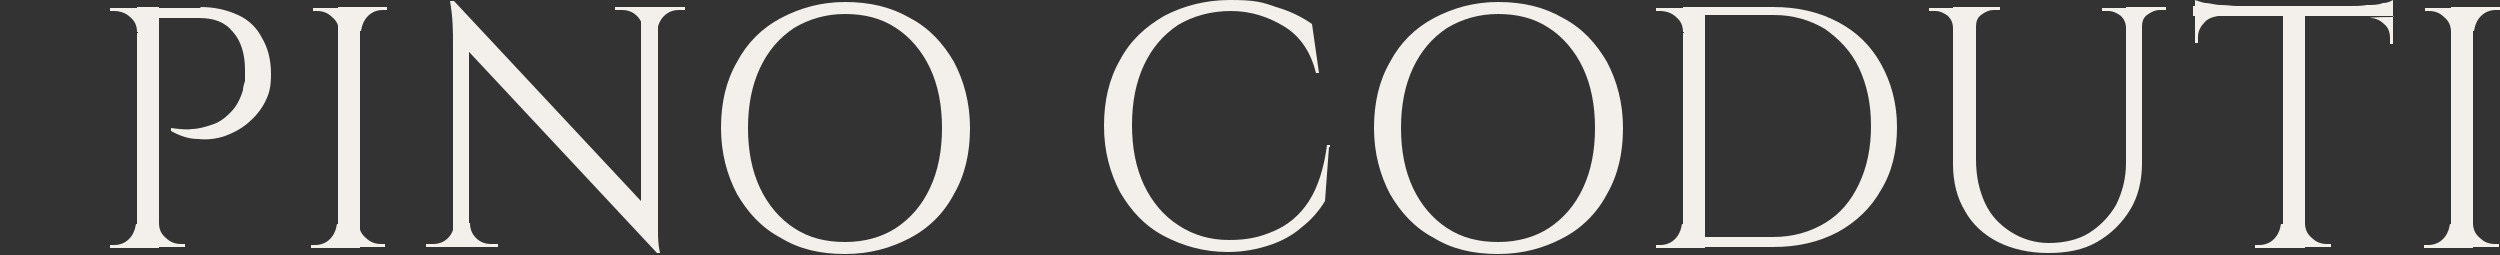
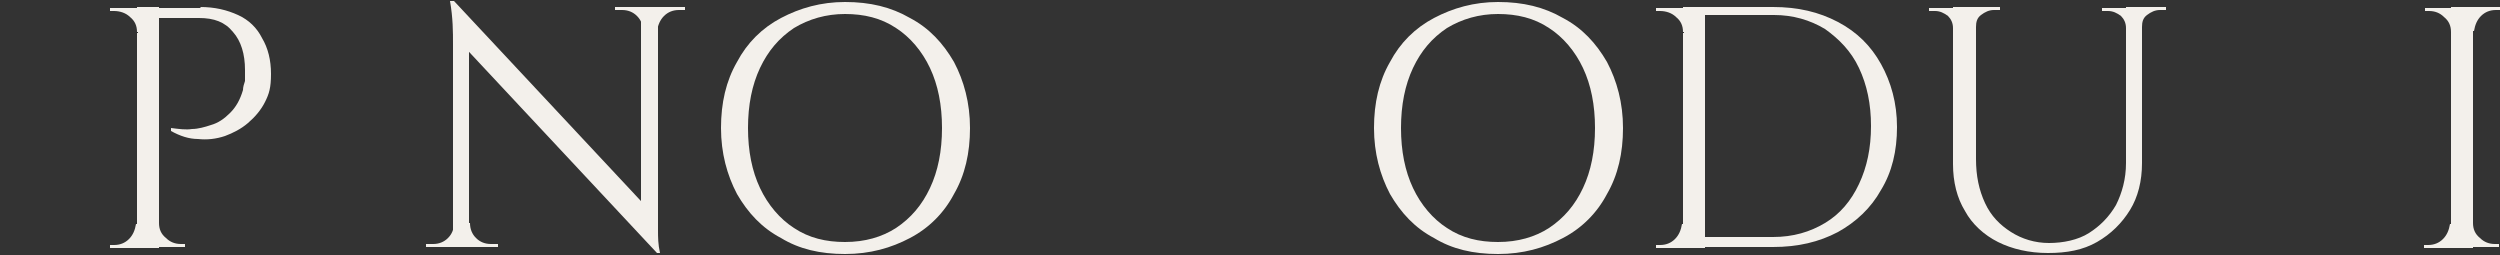
<svg xmlns="http://www.w3.org/2000/svg" version="1.1" viewBox="0 0 250 25.5">
  <rect x="0" y="0" width="250" height="25.5" fill="#333333" stroke="none" />
  <defs>
    <style>
      .cls-1 {
        fill: none;
      }

      .cls-2 {
        fill: #f3f0eb;
      }

      .cls-3 {
        clip-path: url(#clippath);
      }
    </style>
    <clipPath id="clippath">
      <rect class="cls-1" width="250" height="25.5" />
    </clipPath>
  </defs>
  <g>
    <g id="Livello_1">
      <g id="Livello_1-2" data-name="Livello_1">
        <g class="cls-3">
          <g>
            <path class="cls-2" d="M13.8,3.2h-.1c0-.6-.2-1.1-.7-1.5-.4-.4-1-.6-1.6-.6h-.4v-.3h2.7v2.5h.1ZM13.8,22.3v2.5h-2.8v-.3h.4c.6,0,1.1-.2,1.5-.6s.6-.9.7-1.5h.2ZM15.9.7v24.1h-2.2V.7h2.2ZM20,.7c1.5,0,2.7.3,3.8.8,1.1.5,1.9,1.3,2.4,2.3.6,1,.9,2.2.9,3.6s-.2,2-.6,2.8-1,1.5-1.7,2.1c-.7.6-1.5,1-2.3,1.3-.9.3-1.8.4-2.7.3-.9,0-1.8-.3-2.7-.8v-.3c.8.1,1.5.2,2.1.1.6,0,1.3-.2,1.9-.4.7-.2,1.3-.6,1.9-1.2s1-1.3,1.3-2.3c0-.3.1-.6.2-.9v-1.1c0-1.6-.4-2.9-1.2-3.8-.8-1-1.9-1.4-3.4-1.4h-4.1c-.1-.3-.2-.7-.3-1h4.6,0ZM15.8,22.3h.1c0,.6.2,1.1.7,1.5.4.4.9.6,1.5.6h.4v.3h-2.8v-2.5h.1Z" />
-             <path class="cls-2" d="M33.9,3.2h0c0-.6-.2-1.1-.7-1.5-.4-.4-.9-.6-1.5-.6h-.4v-.3h2.8v2.5h-.1ZM33.9,22.3v2.5h-2.8v-.3h.4c.6,0,1.1-.2,1.5-.6.4-.4.6-.9.7-1.5h.2ZM36,.7v24.1h-2.2V.7h2.2ZM35.9,3.2V.7h2.8v.3h-.4c-.6,0-1.1.2-1.5.6s-.6.9-.7,1.5h-.2ZM35.9,22.3h0c0,.6.2,1.1.7,1.5.4.4.9.6,1.5.6h.4v.3h-2.8v-2.5h0Z" />
            <path class="cls-2" d="M45.5,22.3v2.4h-2.9v-.3h.7c.6,0,1.1-.2,1.5-.6s.6-.9.6-1.5h.1ZM45.4.1l1.5,1.9v22.7h-1.6V4.4c0-1.2,0-2.6-.3-4.3h.4ZM45.4.1l20,21.4.3,3.8L45.7,3.9s-.3-3.8-.3-3.8ZM47,22.3c0,.6.2,1.1.6,1.5.4.4.9.6,1.5.6h.7v.3h-2.9v-2.4h.1ZM61.4.7h2.9v2.4h0c0-.6-.2-1.1-.6-1.5-.4-.4-.9-.6-1.5-.6h-.7v-.3h-.1ZM65.8.7v22.3c0,.7,0,1.4.2,2.3h-.3l-1.6-1.8V.7h1.7ZM68.5.7v.3h-.6c-.6,0-1.1.2-1.5.6s-.6.9-.7,1.5h0V.7s2.9,0,2.9,0Z" />
            <path class="cls-2" d="M84.5.2c2.5,0,4.6.5,6.5,1.6,1.9,1,3.3,2.5,4.4,4.4,1,1.9,1.6,4.1,1.6,6.6s-.5,4.7-1.6,6.6c-1,1.9-2.5,3.4-4.4,4.4s-4,1.6-6.5,1.6-4.6-.5-6.4-1.6c-1.9-1-3.3-2.5-4.4-4.4-1-1.9-1.6-4.1-1.6-6.6s.5-4.7,1.6-6.6c1-1.9,2.5-3.4,4.4-4.4s4-1.6,6.4-1.6ZM84.5,24.2c2,0,3.7-.5,5.1-1.4,1.5-1,2.6-2.3,3.4-4s1.2-3.7,1.2-6-.4-4.3-1.2-6c-.8-1.7-2-3.1-3.4-4-1.5-1-3.2-1.4-5.1-1.4s-3.6.5-5.1,1.4c-1.5,1-2.6,2.3-3.4,4s-1.2,3.7-1.2,6,.4,4.3,1.2,6c.8,1.7,2,3.1,3.4,4,1.5,1,3.2,1.4,5.1,1.4Z" />
-             <path class="cls-2" d="M132.9,14.7l-.4,5.4c-.6,1-1.4,1.9-2.3,2.6-.9.8-2,1.4-3.2,1.8s-2.6.7-4.2.7c-2.4,0-4.5-.6-6.4-1.6s-3.3-2.5-4.4-4.4c-1-1.9-1.6-4.1-1.6-6.6s.5-4.7,1.6-6.6c1-1.9,2.5-3.3,4.4-4.4C118.3.6,120.5,0,123,0s3.2.2,4.6.7c1.4.4,2.6,1,3.6,1.7l.7,4.9h-.3c-.5-2-1.5-3.6-3.1-4.6-1.6-1-3.4-1.6-5.4-1.6s-3.8.5-5.3,1.4c-1.5,1-2.6,2.3-3.4,4s-1.2,3.7-1.2,6,.4,4.3,1.2,6c.8,1.7,2,3.1,3.4,4,1.5,1,3.2,1.5,5.1,1.5s3.1-.3,4.5-.9c1.4-.6,2.6-1.6,3.5-3s1.5-3.3,1.8-5.6h.3v.2Z" />
            <path class="cls-2" d="M149.8.2c2.5,0,4.6.5,6.5,1.6,1.9,1,3.3,2.5,4.4,4.4,1,1.9,1.6,4.1,1.6,6.6s-.5,4.7-1.6,6.6c-1,1.9-2.5,3.4-4.4,4.4s-4,1.6-6.5,1.6-4.6-.5-6.4-1.6c-1.9-1-3.3-2.5-4.4-4.4-1-1.9-1.6-4.1-1.6-6.6s.5-4.7,1.6-6.6c1-1.9,2.5-3.4,4.4-4.4s4-1.6,6.4-1.6ZM149.8,24.2c2,0,3.7-.5,5.1-1.4,1.5-1,2.6-2.3,3.4-4,.8-1.7,1.2-3.7,1.2-6s-.4-4.3-1.2-6-2-3.1-3.4-4c-1.5-1-3.2-1.4-5.1-1.4s-3.6.5-5.1,1.4c-1.5,1-2.6,2.3-3.4,4-.8,1.7-1.2,3.7-1.2,6s.4,4.3,1.2,6c.8,1.7,2,3.1,3.4,4,1.5,1,3.2,1.4,5.1,1.4Z" />
            <path class="cls-2" d="M168.4,3.2h-.1c0-.6-.2-1.1-.7-1.5-.4-.4-1-.6-1.6-.6h-.4v-.3h2.7v2.5h.1ZM168.4,22.3v2.5h-2.8v-.3h.4c.6,0,1.1-.2,1.5-.6s.6-.9.7-1.5h.2ZM170.5.7v24.1h-2.2V.7h2.2ZM177.3.7c2.5,0,4.6.5,6.5,1.5s3.3,2.4,4.3,4.2c1,1.8,1.6,3.9,1.6,6.3s-.5,4.5-1.6,6.3c-1,1.8-2.5,3.2-4.3,4.2-1.9,1-4,1.5-6.5,1.5h-7.4v-1h7.4c2,0,3.7-.5,5.2-1.4s2.6-2.2,3.4-3.9c.8-1.7,1.2-3.6,1.2-5.8s-.4-4.1-1.2-5.8c-.8-1.7-2-2.9-3.4-3.9-1.5-.9-3.2-1.4-5.1-1.4h-7.8v-.8h7.8,0Z" />
            <path class="cls-2" d="M195.4.7v2.1h-.1c0-.5-.2-.9-.5-1.2-.4-.3-.8-.5-1.3-.5h-.6v-.3h2.5ZM197.6.7v15.2c0,1.7.3,3.1.9,4.4.6,1.3,1.5,2.2,2.6,2.9,1.1.7,2.4,1.1,3.8,1.1s2.9-.3,4-1,2-1.6,2.7-2.8c.6-1.2,1-2.6,1-4.2V.7h1.6v15.6c0,1.8-.4,3.4-1.2,4.7s-1.9,2.4-3.3,3.2c-1.4.8-3,1.1-4.9,1.1s-3.6-.4-5-1.1-2.6-1.8-3.3-3.1c-.8-1.3-1.2-2.9-1.2-4.7V.7h2.3ZM200,.7v.3h-.6c-.5,0-.9.2-1.3.5-.4.3-.5.7-.5,1.2h0V.7h2.4ZM212.7.7v2.1h-.1c0-.5-.2-.9-.5-1.2-.4-.3-.8-.5-1.3-.5h-.6v-.3h2.5ZM216.6.7v.3h-.6c-.5,0-.9.2-1.3.5-.4.3-.5.7-.5,1.2h0V.7h2.4Z" />
-             <path class="cls-2" d="M219.4,0c.2,0,.6.2,1.1.3.5,0,1,.2,1.6.2s1.1.1,1.6.1l-4.2.4V0h-.1ZM239.3.6v1h-20V.6h20ZM221.8,1.6h0c-.6.1-1.1.3-1.4.7-.4.4-.6.9-.6,1.4v.6h-.3V1.5h2.4,0ZM228.3,22.3v2.5h-2.8v-.3h.4c.6,0,1.1-.2,1.5-.6s.6-.9.7-1.5h.2ZM230.5.8v24h-2.2V.8h2.2ZM230.4,22.3h.1c0,.6.2,1.1.7,1.5.4.4.9.6,1.5.6h.4v.3h-2.8v-2.5h.1ZM239.3,0v1l-4.2-.4c.5,0,1,0,1.6-.1.6,0,1.1,0,1.6-.2.5,0,.8-.2,1-.3h0ZM239.3,1.6v2.8h-.3v-.6c0-.6-.2-1.1-.6-1.4-.4-.4-.9-.6-1.4-.6h0c0-.1,2.4-.1,2.4-.1h0Z" />
            <path class="cls-2" d="M245.2,3.2h-.1c0-.6-.2-1.1-.7-1.5-.4-.4-.9-.6-1.5-.6h-.4v-.3h2.8v2.5h-.1ZM245.2,22.3v2.5h-2.8v-.3h.4c.6,0,1.1-.2,1.5-.6s.6-.9.7-1.5h.2ZM247.3.7v24.1h-2.2V.7h2.2ZM247.2,3.2V.7h2.8v.3h-.4c-.6,0-1.1.2-1.5.6s-.6.9-.7,1.5h-.2ZM247.2,22.3h.1c0,.6.2,1.1.7,1.5.4.4.9.6,1.5.6h.4v.3h-2.8v-2.5h.1Z" />
          </g>
        </g>
      </g>
    </g>
  </g>
</svg>